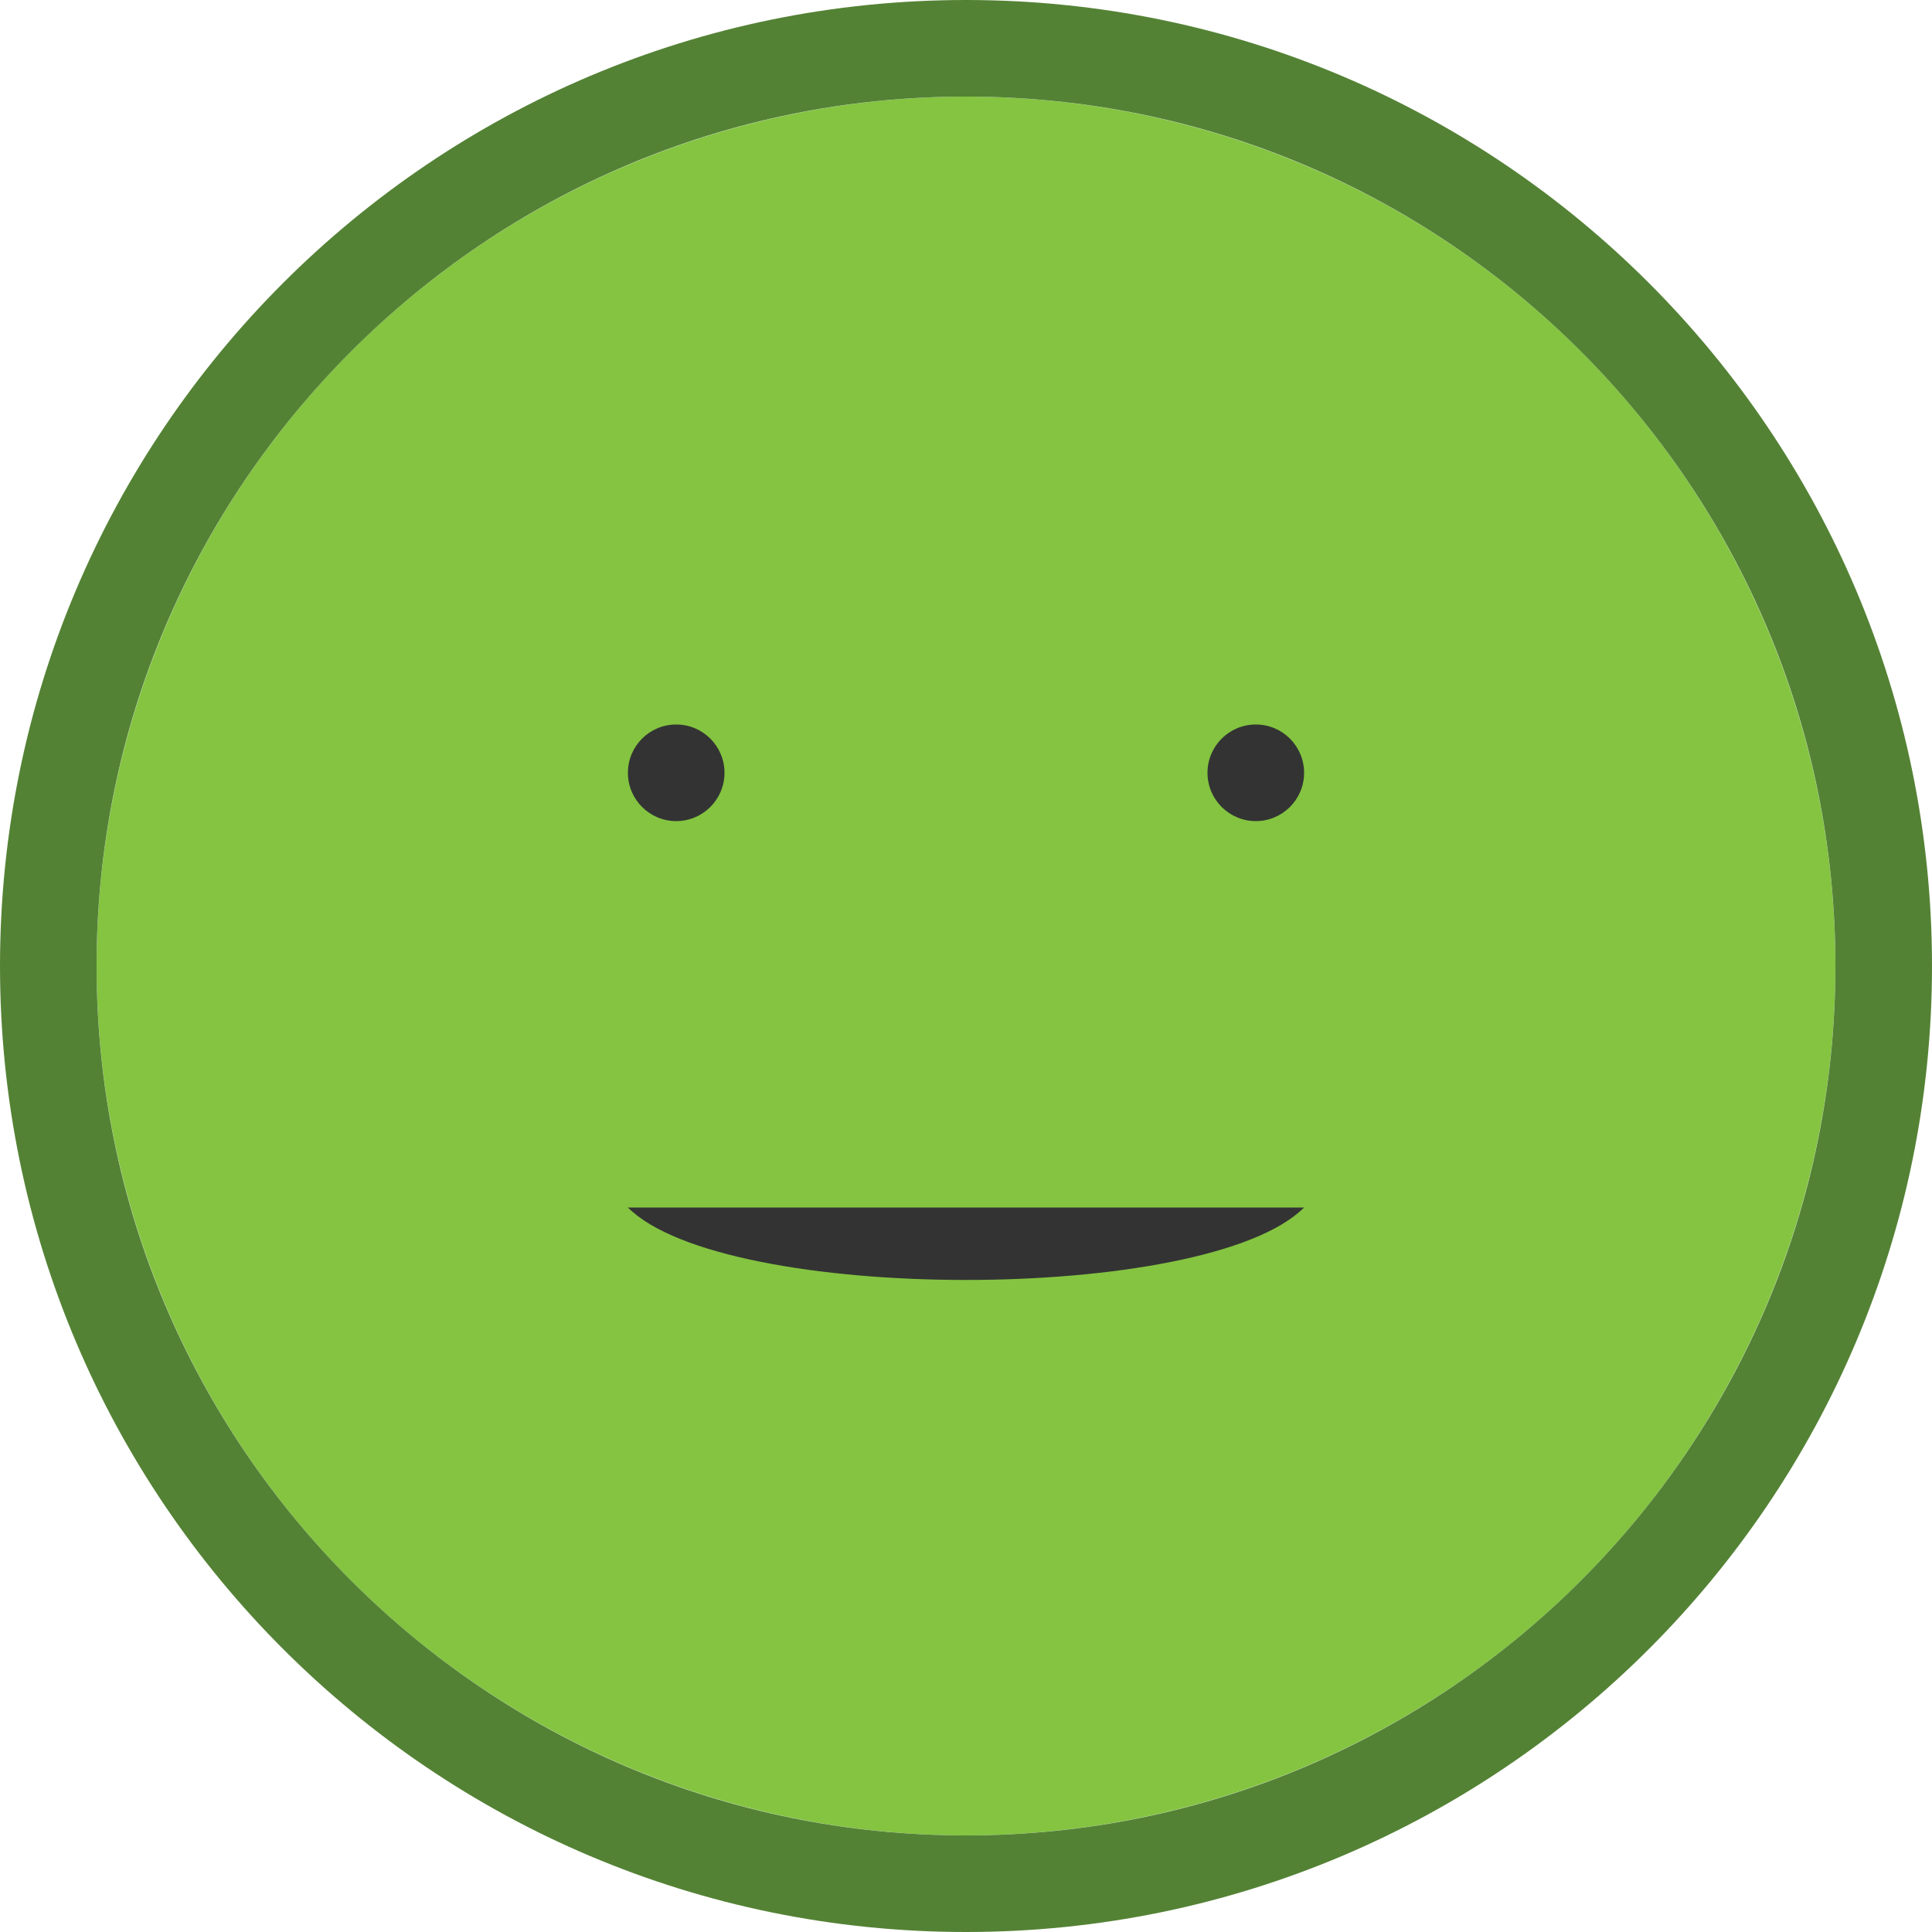
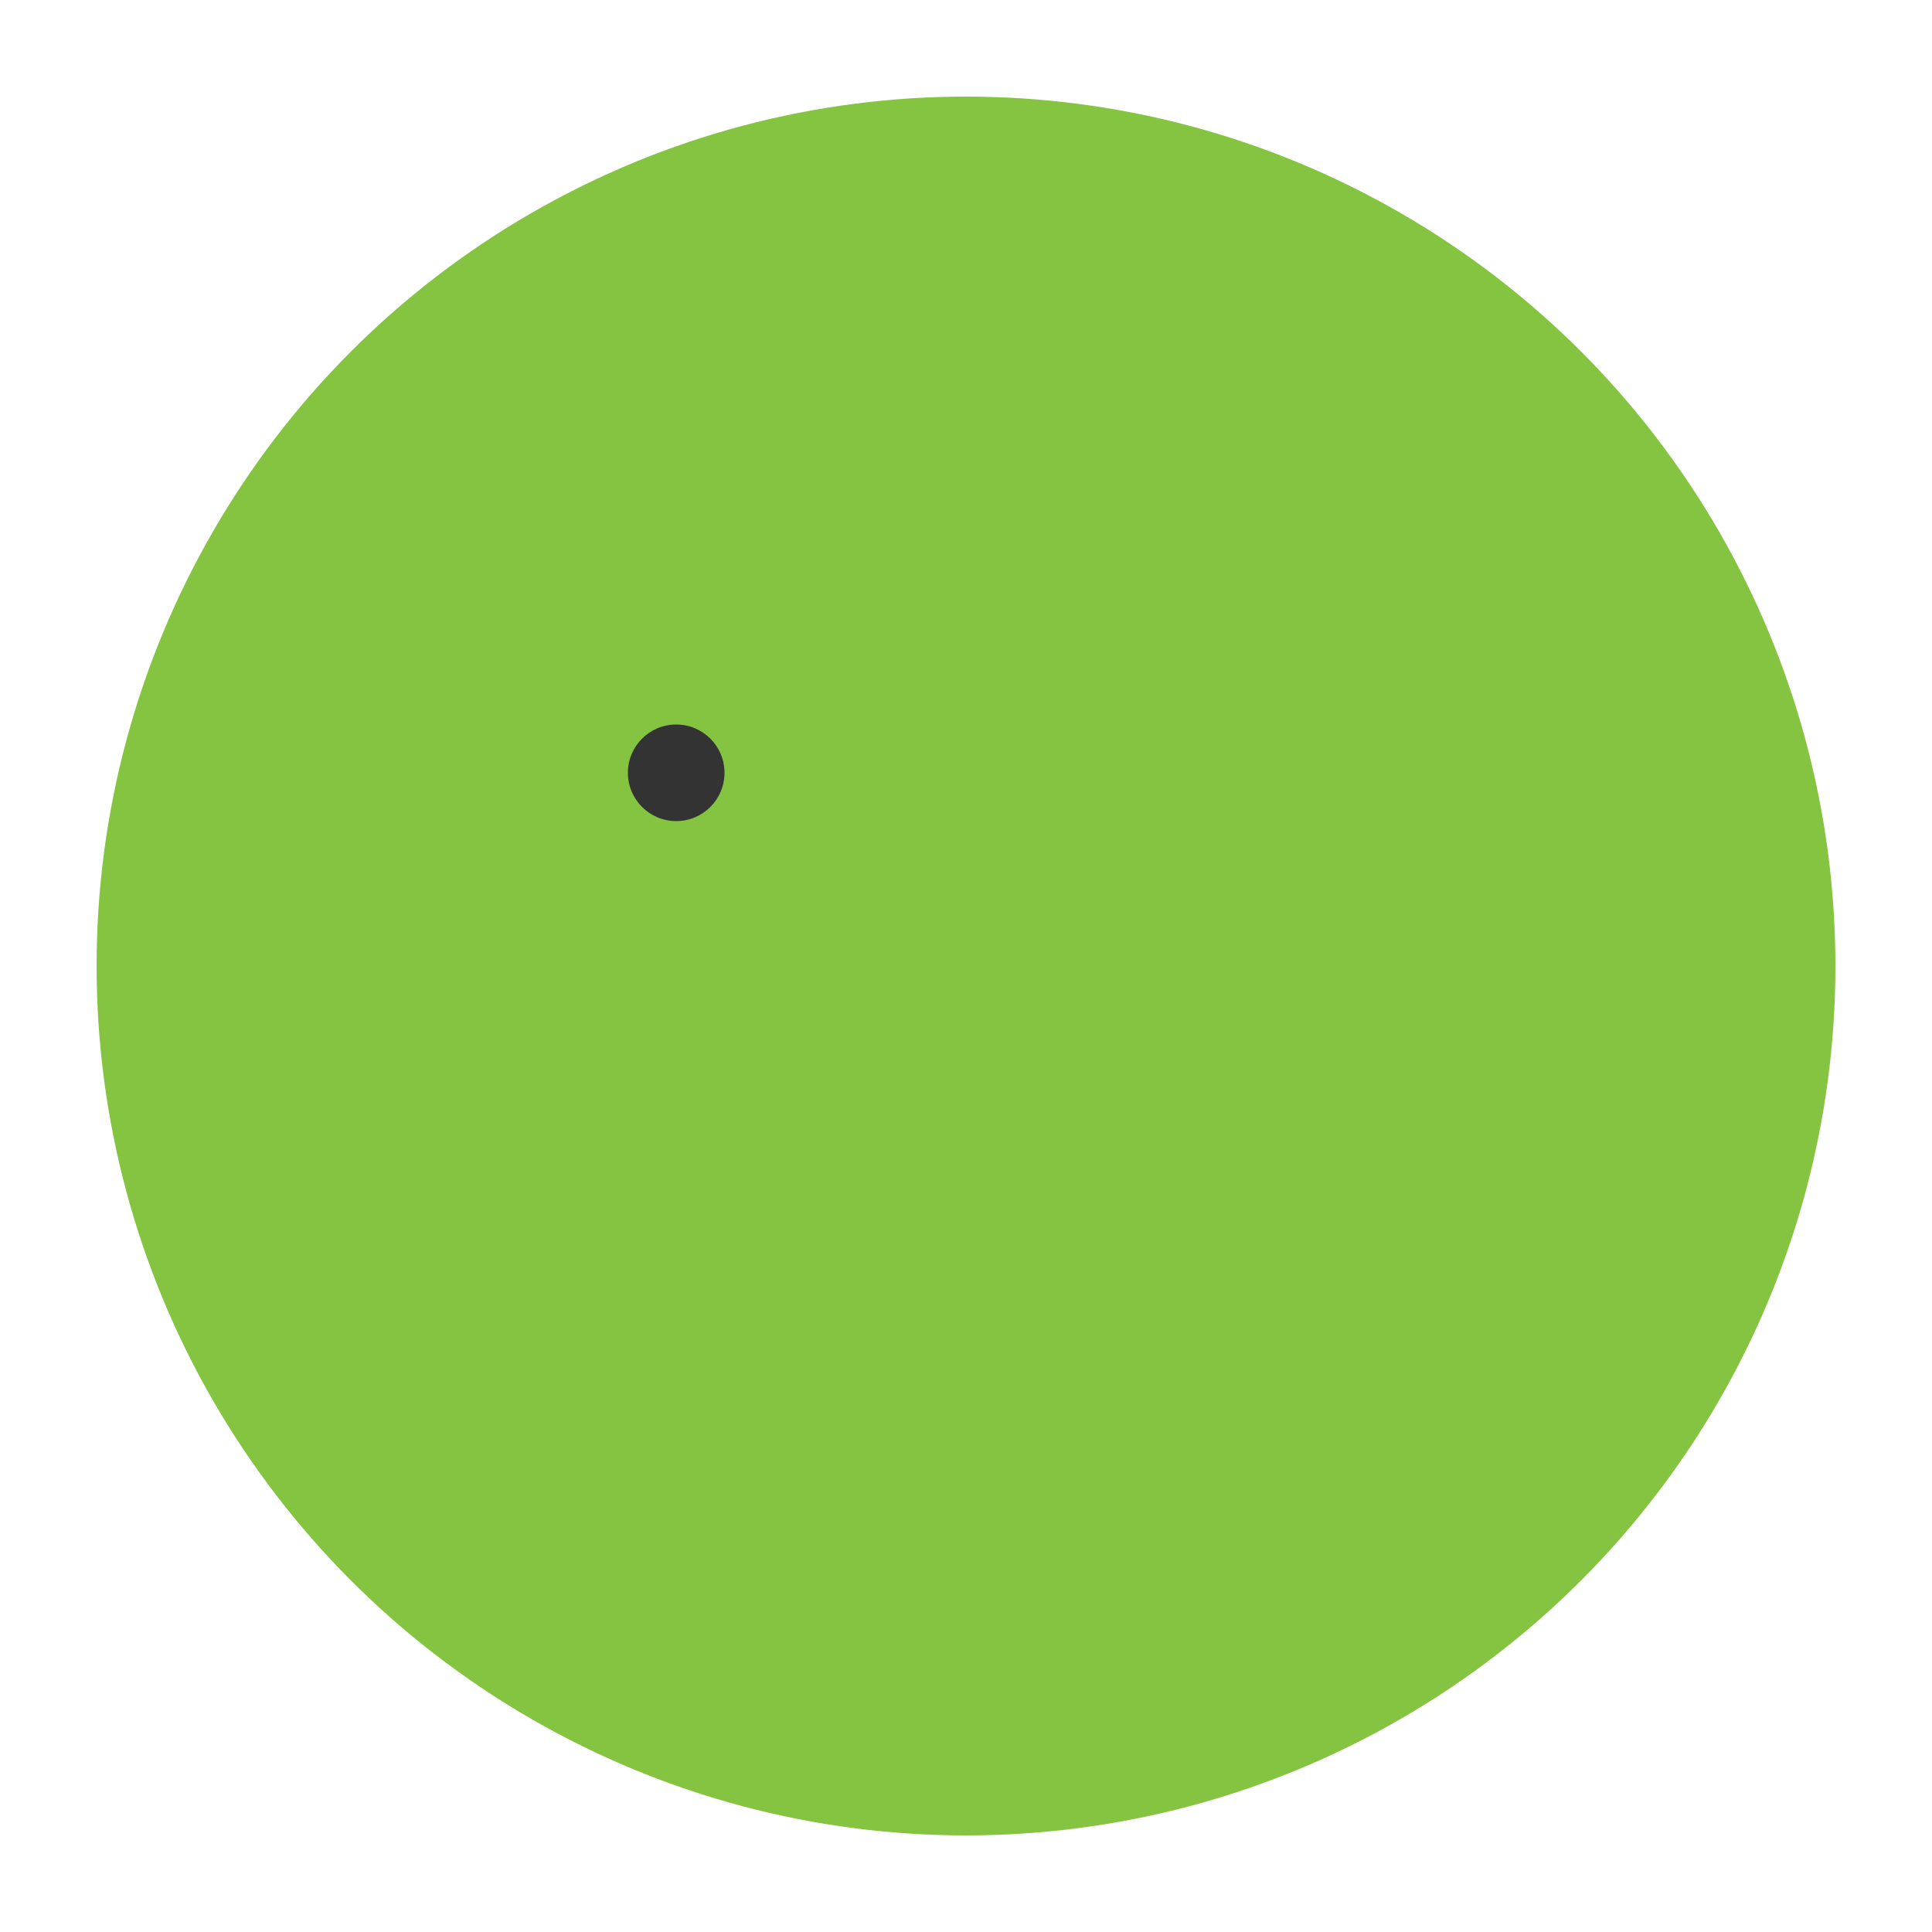
<svg xmlns="http://www.w3.org/2000/svg" version="1.1" x="0px" y="0px" viewBox="0 0 200 200" style="enable-background:new 0 0 200 200;" xml:space="preserve">
  <style type="text/css">
        .st0{fill:#84C441;}
        .st1{fill:#548235;}
        .st2{fill:#333333;}
    </style>
  <circle class="st0" cx="100" cy="100" r="90" />
-   <path class="st1" d="M100,10c49.7,0,90,40.3,90,90s-40.3,90-90,90S10,149.7,10,100S50.3,10,100,10 M100,0C44.8,0,0,44.8,0,100         s44.8,100,100,100s100-44.8,100-100S155.2,0,100,0L100,0z" />
  <circle class="st2" cx="70" cy="80" r="5" />
-   <circle class="st2" cx="130" cy="80" r="5" />
-   <path class="st2" d="M65,125c10,10,60,10,70,0" />
</svg>